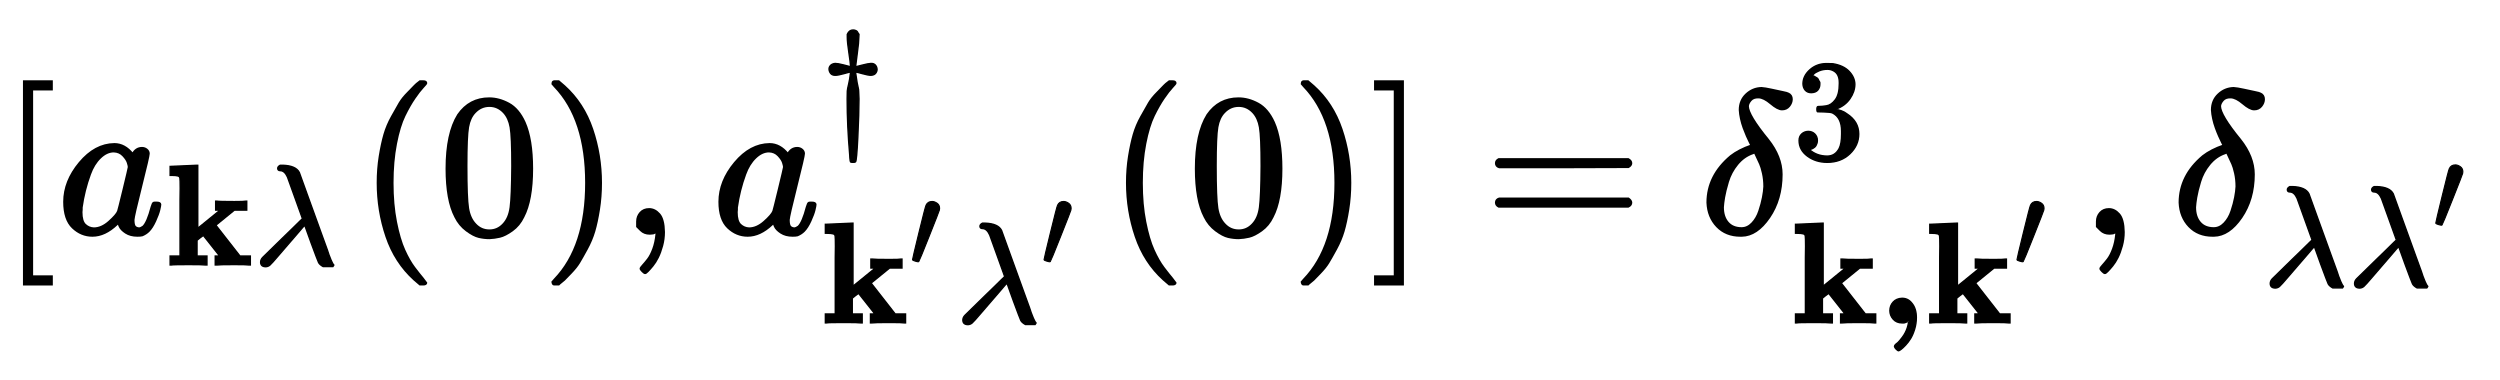
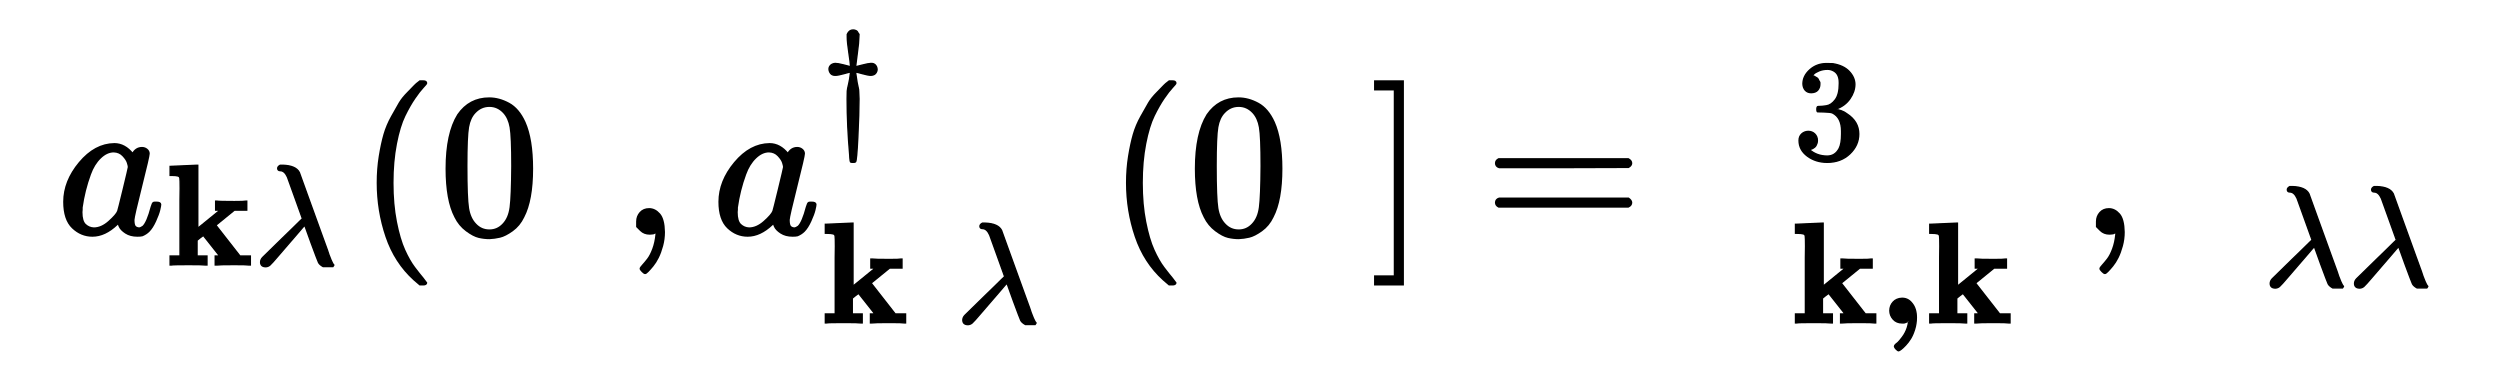
<svg xmlns="http://www.w3.org/2000/svg" xmlns:xlink="http://www.w3.org/1999/xlink" width="28.579ex" height="4.343ex" style="vertical-align: -1.671ex;" viewBox="0 -1150.1 12304.9 1869.7">
  <defs>
-     <path stroke-width="10" id="E1-MJMAIN-5B" d="M118 -250V750H255V710H158V-210H255V-250H118Z" />
    <path stroke-width="10" id="E1-MJMATHI-61" d="M33 157Q33 258 109 349T280 441Q331 441 370 392Q386 422 416 422Q429 422 439 414T449 394Q449 381 412 234T374 68Q374 43 381 35T402 26Q411 27 422 35Q443 55 463 131Q469 151 473 152Q475 153 483 153H487Q506 153 506 144Q506 138 501 117T481 63T449 13Q436 0 417 -8Q409 -10 393 -10Q359 -10 336 5T306 36L300 51Q299 52 296 50Q294 48 292 46Q233 -10 172 -10Q117 -10 75 30T33 157ZM351 328Q351 334 346 350T323 385T277 405Q242 405 210 374T160 293Q131 214 119 129Q119 126 119 118T118 106Q118 61 136 44T179 26Q217 26 254 59T298 110Q300 114 325 217T351 328Z" />
    <path stroke-width="10" id="E1-MJMAINB-6B" d="M32 686L123 690Q214 694 215 694H221V255L377 382H346V444H355Q370 441 476 441Q544 441 556 444H562V382H476L347 277L515 62H587V0H579Q564 3 476 3Q370 3 352 0H343V62H358L373 63L260 206L237 189L216 172V62H285V0H277Q259 3 157 3Q46 3 37 0H29V62H98V332Q98 387 98 453T99 534Q99 593 97 605T83 620Q69 624 42 624H29V686H32Z" />
    <path stroke-width="10" id="E1-MJMATHI-3BB" d="M166 673Q166 685 183 694H202Q292 691 316 644Q322 629 373 486T474 207T524 67Q531 47 537 34T546 15T551 6T555 2T556 -2T550 -11H482Q457 3 450 18T399 152L354 277L340 262Q327 246 293 207T236 141Q211 112 174 69Q123 9 111 -1T83 -12Q47 -12 47 20Q47 37 61 52T199 187Q229 216 266 252T321 306L338 322Q338 323 288 462T234 612Q214 657 183 657Q166 657 166 673Z" />
    <path stroke-width="10" id="E1-MJMAIN-28" d="M94 250Q94 319 104 381T127 488T164 576T202 643T244 695T277 729T302 750H315H319Q333 750 333 741Q333 738 316 720T275 667T226 581T184 443T167 250T184 58T225 -81T274 -167T316 -220T333 -241Q333 -250 318 -250H315H302L274 -226Q180 -141 137 -14T94 250Z" />
    <path stroke-width="10" id="E1-MJMAIN-30" d="M96 585Q152 666 249 666Q297 666 345 640T423 548Q460 465 460 320Q460 165 417 83Q397 41 362 16T301 -15T250 -22Q224 -22 198 -16T137 16T82 83Q39 165 39 320Q39 494 96 585ZM321 597Q291 629 250 629Q208 629 178 597Q153 571 145 525T137 333Q137 175 145 125T181 46Q209 16 250 16Q290 16 318 46Q347 76 354 130T362 333Q362 478 354 524T321 597Z" />
-     <path stroke-width="10" id="E1-MJMAIN-29" d="M60 749L64 750Q69 750 74 750H86L114 726Q208 641 251 514T294 250Q294 182 284 119T261 12T224 -76T186 -143T145 -194T113 -227T90 -246Q87 -249 86 -250H74Q66 -250 63 -250T58 -247T55 -238Q56 -237 66 -225Q221 -64 221 250T66 725Q56 737 55 738Q55 746 60 749Z" />
    <path stroke-width="10" id="E1-MJMAIN-2C" d="M78 35T78 60T94 103T137 121Q165 121 187 96T210 8Q210 -27 201 -60T180 -117T154 -158T130 -185T117 -194Q113 -194 104 -185T95 -172Q95 -168 106 -156T131 -126T157 -76T173 -3V9L172 8Q170 7 167 6T161 3T152 1T140 0Q113 0 96 17Z" />
    <path stroke-width="10" id="E1-MJMAIN-2020" d="M182 675Q195 705 222 705Q234 705 243 700T253 691T263 675L262 655Q262 620 252 549T240 454V449Q250 451 288 461T346 472T377 461T389 431Q389 417 379 404T346 390Q327 390 288 401T243 412H240V405Q245 367 250 339T258 301T261 274T263 225Q263 124 255 -41T239 -213Q236 -216 222 -216H217Q206 -216 204 -212T200 -186Q199 -175 199 -168Q181 38 181 225Q181 265 182 280T191 327T204 405V412H201Q196 412 157 401T98 390Q76 390 66 403T55 431T65 458T98 472Q116 472 155 462T205 449Q204 452 204 460T201 490T193 547Q182 619 182 655V675Z" />
-     <path stroke-width="10" id="E1-MJMAIN-2032" d="M79 43Q73 43 52 49T30 61Q30 68 85 293T146 528Q161 560 198 560Q218 560 240 545T262 501Q262 496 260 486Q259 479 173 263T84 45T79 43Z" />
    <path stroke-width="10" id="E1-MJMAIN-5D" d="M22 710V750H159V-250H22V-210H119V710H22Z" />
    <path stroke-width="10" id="E1-MJMAIN-3D" d="M56 347Q56 360 70 367H707Q722 359 722 347Q722 336 708 328L390 327H72Q56 332 56 347ZM56 153Q56 168 72 173H708Q722 163 722 153Q722 140 707 133H70Q56 140 56 153Z" />
-     <path stroke-width="10" id="E1-MJMATHI-3B4" d="M195 609Q195 656 227 686T302 717Q319 716 351 709T407 697T433 690Q451 682 451 662Q451 644 438 628T403 612Q382 612 348 641T288 671T249 657T235 628Q235 584 334 463Q401 379 401 292Q401 169 340 80T205 -10H198Q127 -10 83 36T36 153Q36 286 151 382Q191 413 252 434Q252 435 245 449T230 481T214 521T201 566T195 609ZM112 130Q112 83 136 55T204 27Q233 27 256 51T291 111T309 178T316 232Q316 267 309 298T295 344T269 400L259 396Q215 381 183 342T137 256T118 179T112 130Z" />
    <path stroke-width="10" id="E1-MJMAIN-33" d="M127 463Q100 463 85 480T69 524Q69 579 117 622T233 665Q268 665 277 664Q351 652 390 611T430 522Q430 470 396 421T302 350L299 348Q299 347 308 345T337 336T375 315Q457 262 457 175Q457 96 395 37T238 -22Q158 -22 100 21T42 130Q42 158 60 175T105 193Q133 193 151 175T169 130Q169 119 166 110T159 94T148 82T136 74T126 70T118 67L114 66Q165 21 238 21Q293 21 321 74Q338 107 338 175V195Q338 290 274 322Q259 328 213 329L171 330L168 332Q166 335 166 348Q166 366 174 366Q202 366 232 371Q266 376 294 413T322 525V533Q322 590 287 612Q265 626 240 626Q208 626 181 615T143 592T132 580H135Q138 579 143 578T153 573T165 566T175 555T183 540T186 520Q186 498 172 481T127 463Z" />
    <path stroke-width="10" id="E1-MJMAINB-2C" d="M74 85Q74 120 97 145T159 171Q200 171 226 138Q258 101 258 37Q258 -5 246 -44T218 -109T183 -155T152 -184T135 -194Q129 -194 118 -183T106 -164Q106 -157 115 -149Q121 -145 130 -137T161 -100T195 -35Q197 -28 200 -17T204 3T205 11T199 9T183 3T159 0Q120 0 97 26T74 85Z" />
  </defs>
  <g stroke="currentColor" fill="currentColor" stroke-width="0" transform="matrix(1 0 0 -1 0 0)">
    <use xlink:href="#E1-MJMAIN-5B" x="0" y="0" />
    <g transform="translate(283,0)">
      <use xlink:href="#E1-MJMATHI-61" x="0" y="0" />
      <g transform="translate(534,-154)">
        <use transform="scale(0.707)" xlink:href="#E1-MJMAINB-6B" x="0" y="0" />
        <use transform="scale(0.707)" xlink:href="#E1-MJMATHI-3BB" x="612" y="0" />
      </g>
    </g>
    <use xlink:href="#E1-MJMAIN-28" x="1765" y="0" />
    <use xlink:href="#E1-MJMAIN-30" x="2159" y="0" />
    <use xlink:href="#E1-MJMAIN-29" x="2664" y="0" />
    <use xlink:href="#E1-MJMAIN-2C" x="3058" y="0" />
    <g transform="translate(3508,0)">
      <use xlink:href="#E1-MJMATHI-61" x="0" y="0" />
      <use transform="scale(0.707)" xlink:href="#E1-MJMAIN-2020" x="755" y="713" />
      <g transform="translate(534,-439)">
        <use transform="scale(0.707)" xlink:href="#E1-MJMAINB-6B" x="0" y="0" />
        <use transform="scale(0.574)" xlink:href="#E1-MJMAIN-2032" x="753" y="481" />
        <g transform="translate(664,0)">
          <use transform="scale(0.707)" xlink:href="#E1-MJMATHI-3BB" x="0" y="0" />
          <use transform="scale(0.574)" xlink:href="#E1-MJMAIN-2032" x="724" y="481" />
        </g>
      </g>
    </g>
    <use xlink:href="#E1-MJMAIN-28" x="5453" y="0" />
    <use xlink:href="#E1-MJMAIN-30" x="5847" y="0" />
    <use xlink:href="#E1-MJMAIN-29" x="6352" y="0" />
    <use xlink:href="#E1-MJMAIN-5D" x="6746" y="0" />
    <use xlink:href="#E1-MJMAIN-3D" x="7307" y="0" />
    <g transform="translate(8368,0)">
      <use xlink:href="#E1-MJMATHI-3B4" x="0" y="0" />
      <use transform="scale(0.707)" xlink:href="#E1-MJMAIN-33" x="647" y="519" />
      <g transform="translate(449,-439)">
        <use transform="scale(0.707)" xlink:href="#E1-MJMAINB-6B" x="0" y="0" />
        <use transform="scale(0.707)" xlink:href="#E1-MJMAINB-2C" x="612" y="0" />
        <g transform="translate(661,0)">
          <use transform="scale(0.707)" xlink:href="#E1-MJMAINB-6B" x="0" y="0" />
          <use transform="scale(0.574)" xlink:href="#E1-MJMAIN-2032" x="753" y="481" />
        </g>
      </g>
    </g>
    <use xlink:href="#E1-MJMAIN-2C" x="10243" y="0" />
    <g transform="translate(10692,0)">
      <use xlink:href="#E1-MJMATHI-3B4" x="0" y="0" />
      <g transform="translate(449,-259)">
        <use transform="scale(0.707)" xlink:href="#E1-MJMATHI-3BB" x="0" y="0" />
        <g transform="translate(415,0)">
          <use transform="scale(0.707)" xlink:href="#E1-MJMATHI-3BB" x="0" y="0" />
          <use transform="scale(0.574)" xlink:href="#E1-MJMAIN-2032" x="724" y="481" />
        </g>
      </g>
    </g>
  </g>
</svg>